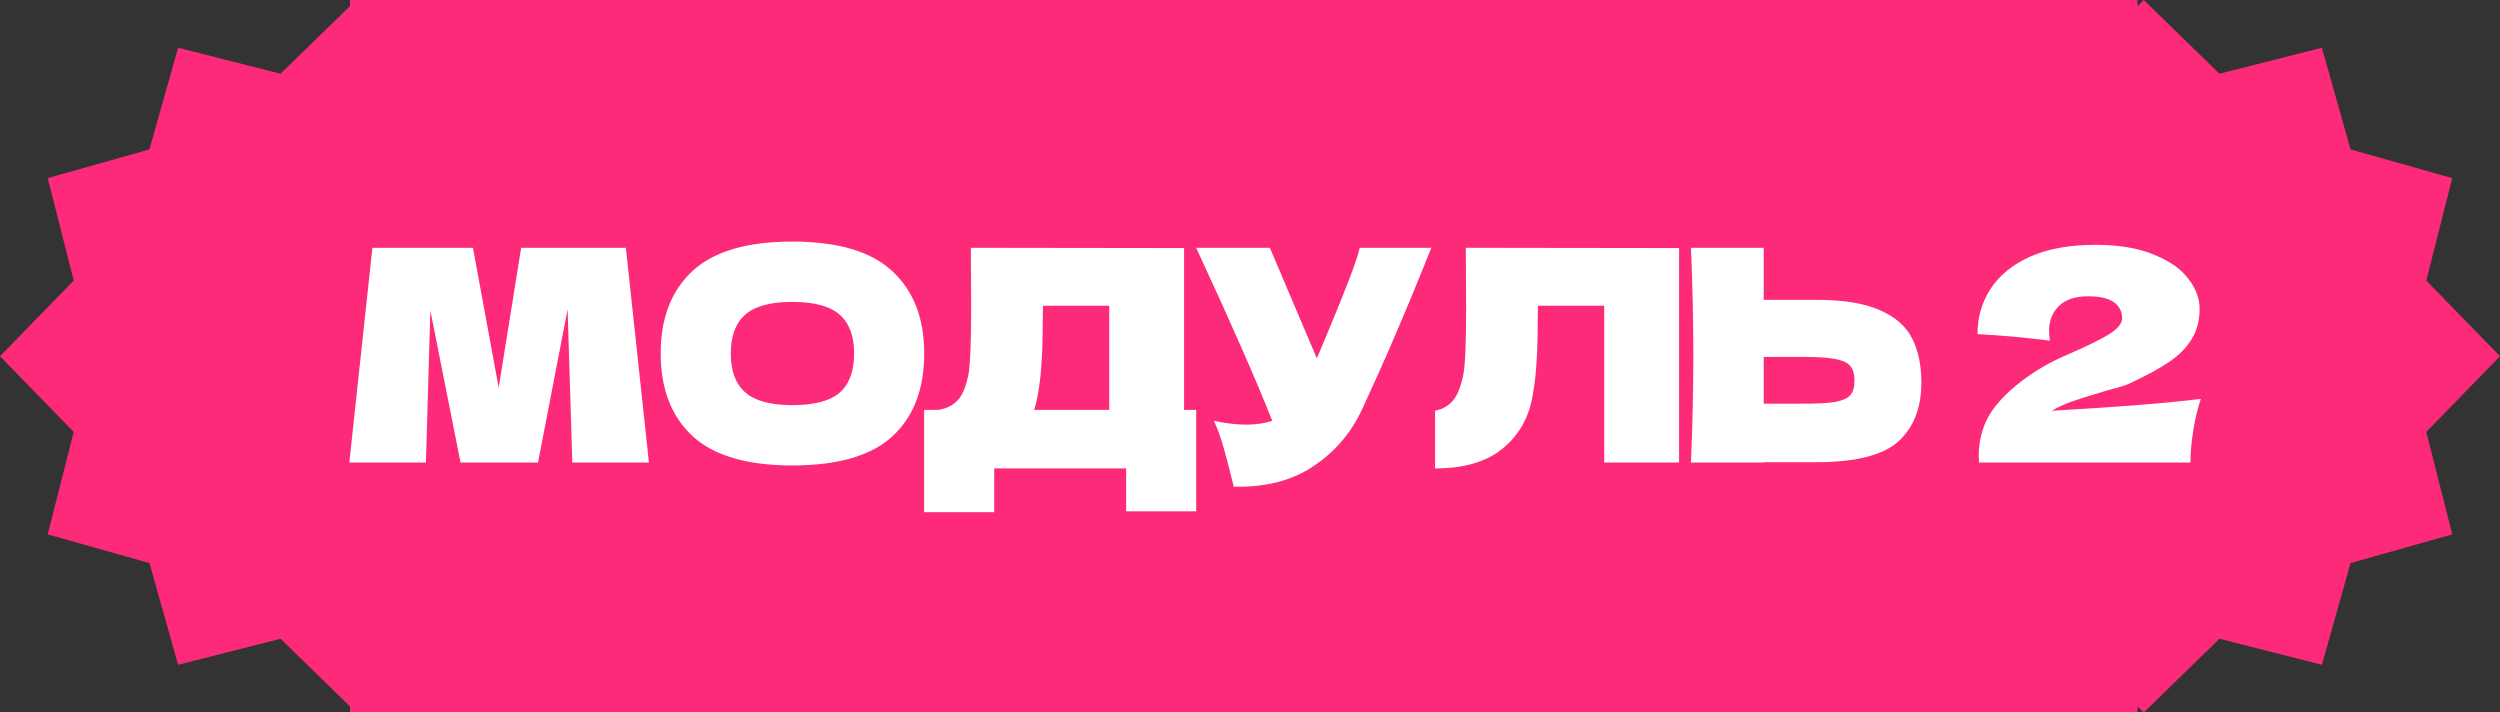
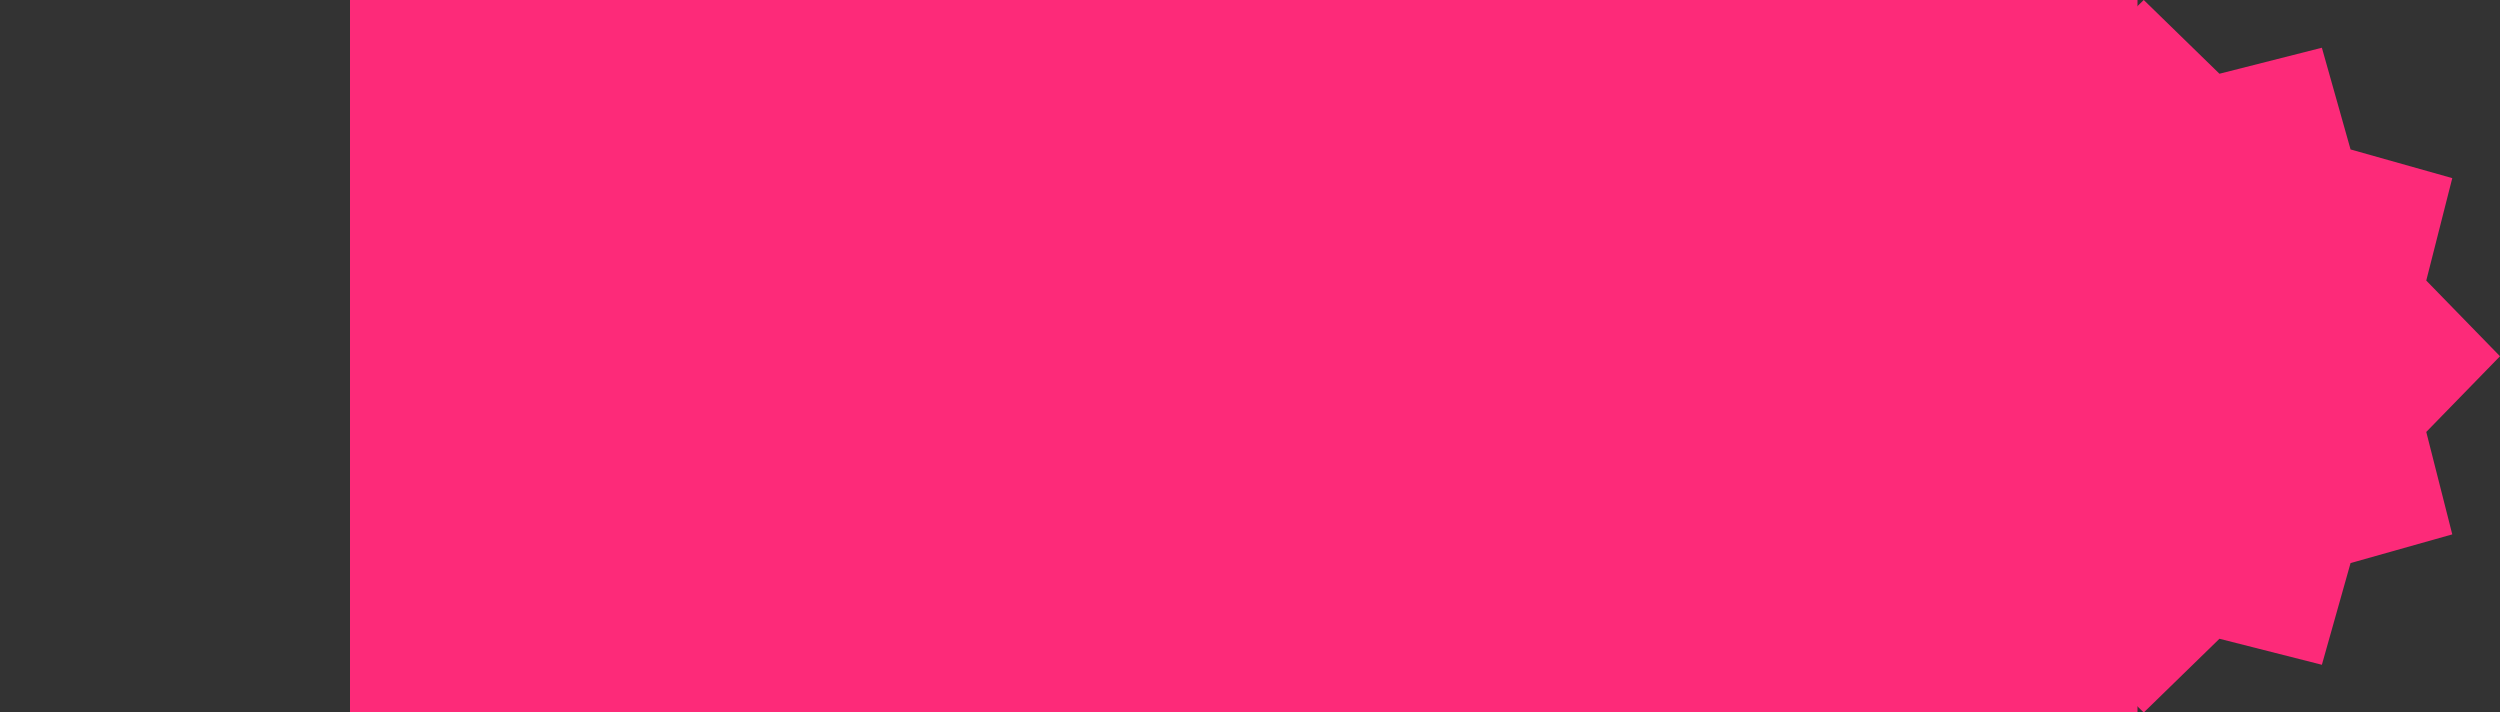
<svg xmlns="http://www.w3.org/2000/svg" width="200" height="57" viewBox="0 0 200 57" fill="none">
  <rect x="0" y="0" width="200" height="57" fill="#333333" stroke="none" />
-   <path d="M28.5 0L34.556 5.899L42.75 3.818L45.045 11.955L53.182 14.25L51.101 22.444L57 28.5L51.101 34.556L53.182 42.75L45.045 45.045L42.75 53.182L34.556 51.101L28.5 57L22.444 51.101L14.25 53.182L11.955 45.045L3.818 42.75L5.899 34.556L0 28.5L5.899 22.444L3.818 14.25L11.955 11.955L14.25 3.818L22.444 5.899L28.5 0Z" fill="#FD2A79" />
  <path d="M171.5 0L177.556 5.899L185.75 3.818L188.045 11.955L196.182 14.25L194.101 22.444L200 28.5L194.101 34.556L196.182 42.75L188.045 45.045L185.75 53.182L177.556 51.101L171.5 57L165.444 51.101L157.25 53.182L154.955 45.045L146.818 42.75L148.899 34.556L143 28.5L148.899 22.444L146.818 14.25L154.955 11.955L157.25 3.818L165.444 5.899L171.5 0Z" fill="#FD2A79" />
  <rect x="28" width="143" height="57" fill="#FD2A79" />
-   <path d="M50.069 19.823L51.914 37H45.786L45.408 24.744L43.042 37H36.843L34.429 24.839L34.074 37H27.946L29.792 19.823H37.836L39.895 31.014L41.693 19.823H50.069ZM63.384 37.237C59.772 37.237 57.114 36.456 55.411 34.894C53.707 33.317 52.855 31.109 52.855 28.269C52.855 25.462 53.699 23.269 55.387 21.692C57.091 20.114 59.756 19.326 63.384 19.326C67.028 19.326 69.694 20.114 71.382 21.692C73.085 23.269 73.937 25.462 73.937 28.269C73.937 31.124 73.093 33.333 71.405 34.894C69.717 36.456 67.044 37.237 63.384 37.237ZM63.384 32.41C65.135 32.41 66.397 32.079 67.17 31.416C67.943 30.738 68.329 29.689 68.329 28.269C68.329 26.881 67.943 25.848 67.17 25.17C66.397 24.492 65.135 24.152 63.384 24.152C61.649 24.152 60.395 24.492 59.622 25.17C58.849 25.848 58.463 26.881 58.463 28.269C58.463 29.673 58.849 30.714 59.622 31.392C60.395 32.071 61.649 32.41 63.384 32.41ZM94.727 32.788H95.697V40.904H90.09V37.473H79.537V40.975H73.93V32.788H75.113C75.791 32.662 76.312 32.386 76.674 31.96C77.037 31.535 77.305 30.856 77.479 29.926C77.621 29.153 77.692 27.394 77.692 24.649L77.668 19.823L94.727 19.846V32.788ZM82.992 31.771C82.897 32.213 82.81 32.552 82.731 32.788H88.741V24.46H83.441L83.418 25.832C83.418 27.031 83.386 28.088 83.323 29.003C83.276 29.902 83.165 30.825 82.992 31.771ZM114.506 19.823C114.443 19.996 114.364 20.193 114.27 20.414C114.175 20.619 114.08 20.856 113.986 21.124C113.118 23.269 112.314 25.201 111.572 26.921C110.847 28.624 109.979 30.564 108.97 32.741C108.087 34.634 106.793 36.148 105.09 37.284C103.402 38.435 101.272 38.987 98.701 38.94C98.37 37.568 98.102 36.535 97.897 35.841C97.707 35.131 97.447 34.405 97.116 33.664C98.047 33.869 98.906 33.971 99.695 33.971C100.468 33.971 101.162 33.869 101.777 33.664C100.641 30.746 98.615 26.132 95.696 19.823H101.588L105.35 28.672L106.012 27.086C107.653 23.19 108.575 20.769 108.781 19.823H114.506ZM134.325 37H128.339V24.46H123.039L123.015 25.832C123.015 27.031 122.983 28.088 122.92 29.003C122.873 29.902 122.763 30.825 122.589 31.771C122.274 33.49 121.469 34.871 120.176 35.912C118.898 36.953 117.108 37.473 114.805 37.473V32.859C115.42 32.733 115.901 32.457 116.248 32.031C116.611 31.59 116.887 30.888 117.076 29.926C117.218 29.153 117.289 27.394 117.289 24.649L117.266 19.823L134.325 19.846V37ZM145.31 23.987C147.471 23.987 149.166 24.263 150.397 24.815C151.627 25.351 152.487 26.108 152.975 27.086C153.464 28.049 153.709 29.224 153.709 30.612C153.709 32.631 153.094 34.2 151.863 35.32C150.633 36.424 148.448 36.976 145.31 36.976H141.098V37H135.278C135.404 33.94 135.467 31.077 135.467 28.411C135.467 25.746 135.404 22.883 135.278 19.823H141.098V23.987H145.31ZM144.363 32.292C145.467 32.292 146.295 32.244 146.847 32.15C147.415 32.039 147.81 31.858 148.03 31.605C148.251 31.353 148.362 30.967 148.362 30.446C148.362 29.926 148.243 29.531 148.007 29.263C147.77 28.995 147.368 28.814 146.8 28.719C146.248 28.608 145.436 28.553 144.363 28.553H141.098V32.292H144.363ZM164.139 32.859C169.266 32.575 173.24 32.26 176.064 31.913C175.796 32.733 175.591 33.601 175.449 34.516C175.307 35.431 175.236 36.259 175.236 37H158.319L158.295 36.503C158.295 34.957 158.745 33.617 159.644 32.481C160.559 31.345 161.828 30.296 163.453 29.334C163.926 29.05 164.668 28.687 165.677 28.246C166.986 27.678 167.996 27.181 168.706 26.755C169.415 26.313 169.77 25.88 169.77 25.454C169.77 24.917 169.549 24.492 169.108 24.176C168.666 23.861 167.98 23.703 167.049 23.703C166.024 23.703 165.243 23.963 164.707 24.484C164.186 25.004 163.926 25.667 163.926 26.471C163.926 26.724 163.95 26.984 163.997 27.252C162.01 27 160.077 26.826 158.2 26.731C158.2 25.391 158.547 24.184 159.241 23.111C159.951 22.023 161.008 21.163 162.412 20.532C163.832 19.901 165.567 19.586 167.617 19.586C169.494 19.586 171.056 19.846 172.302 20.367C173.564 20.872 174.487 21.518 175.07 22.307C175.67 23.08 175.969 23.876 175.969 24.697C175.969 25.643 175.756 26.455 175.33 27.134C174.92 27.812 174.321 28.419 173.532 28.956C172.759 29.476 171.718 30.044 170.409 30.659C170.22 30.754 169.912 30.864 169.486 30.99C169.06 31.101 168.792 31.172 168.682 31.203C167.562 31.535 166.671 31.811 166.008 32.031C165.346 32.252 164.723 32.528 164.139 32.859Z" fill="white" />
</svg>